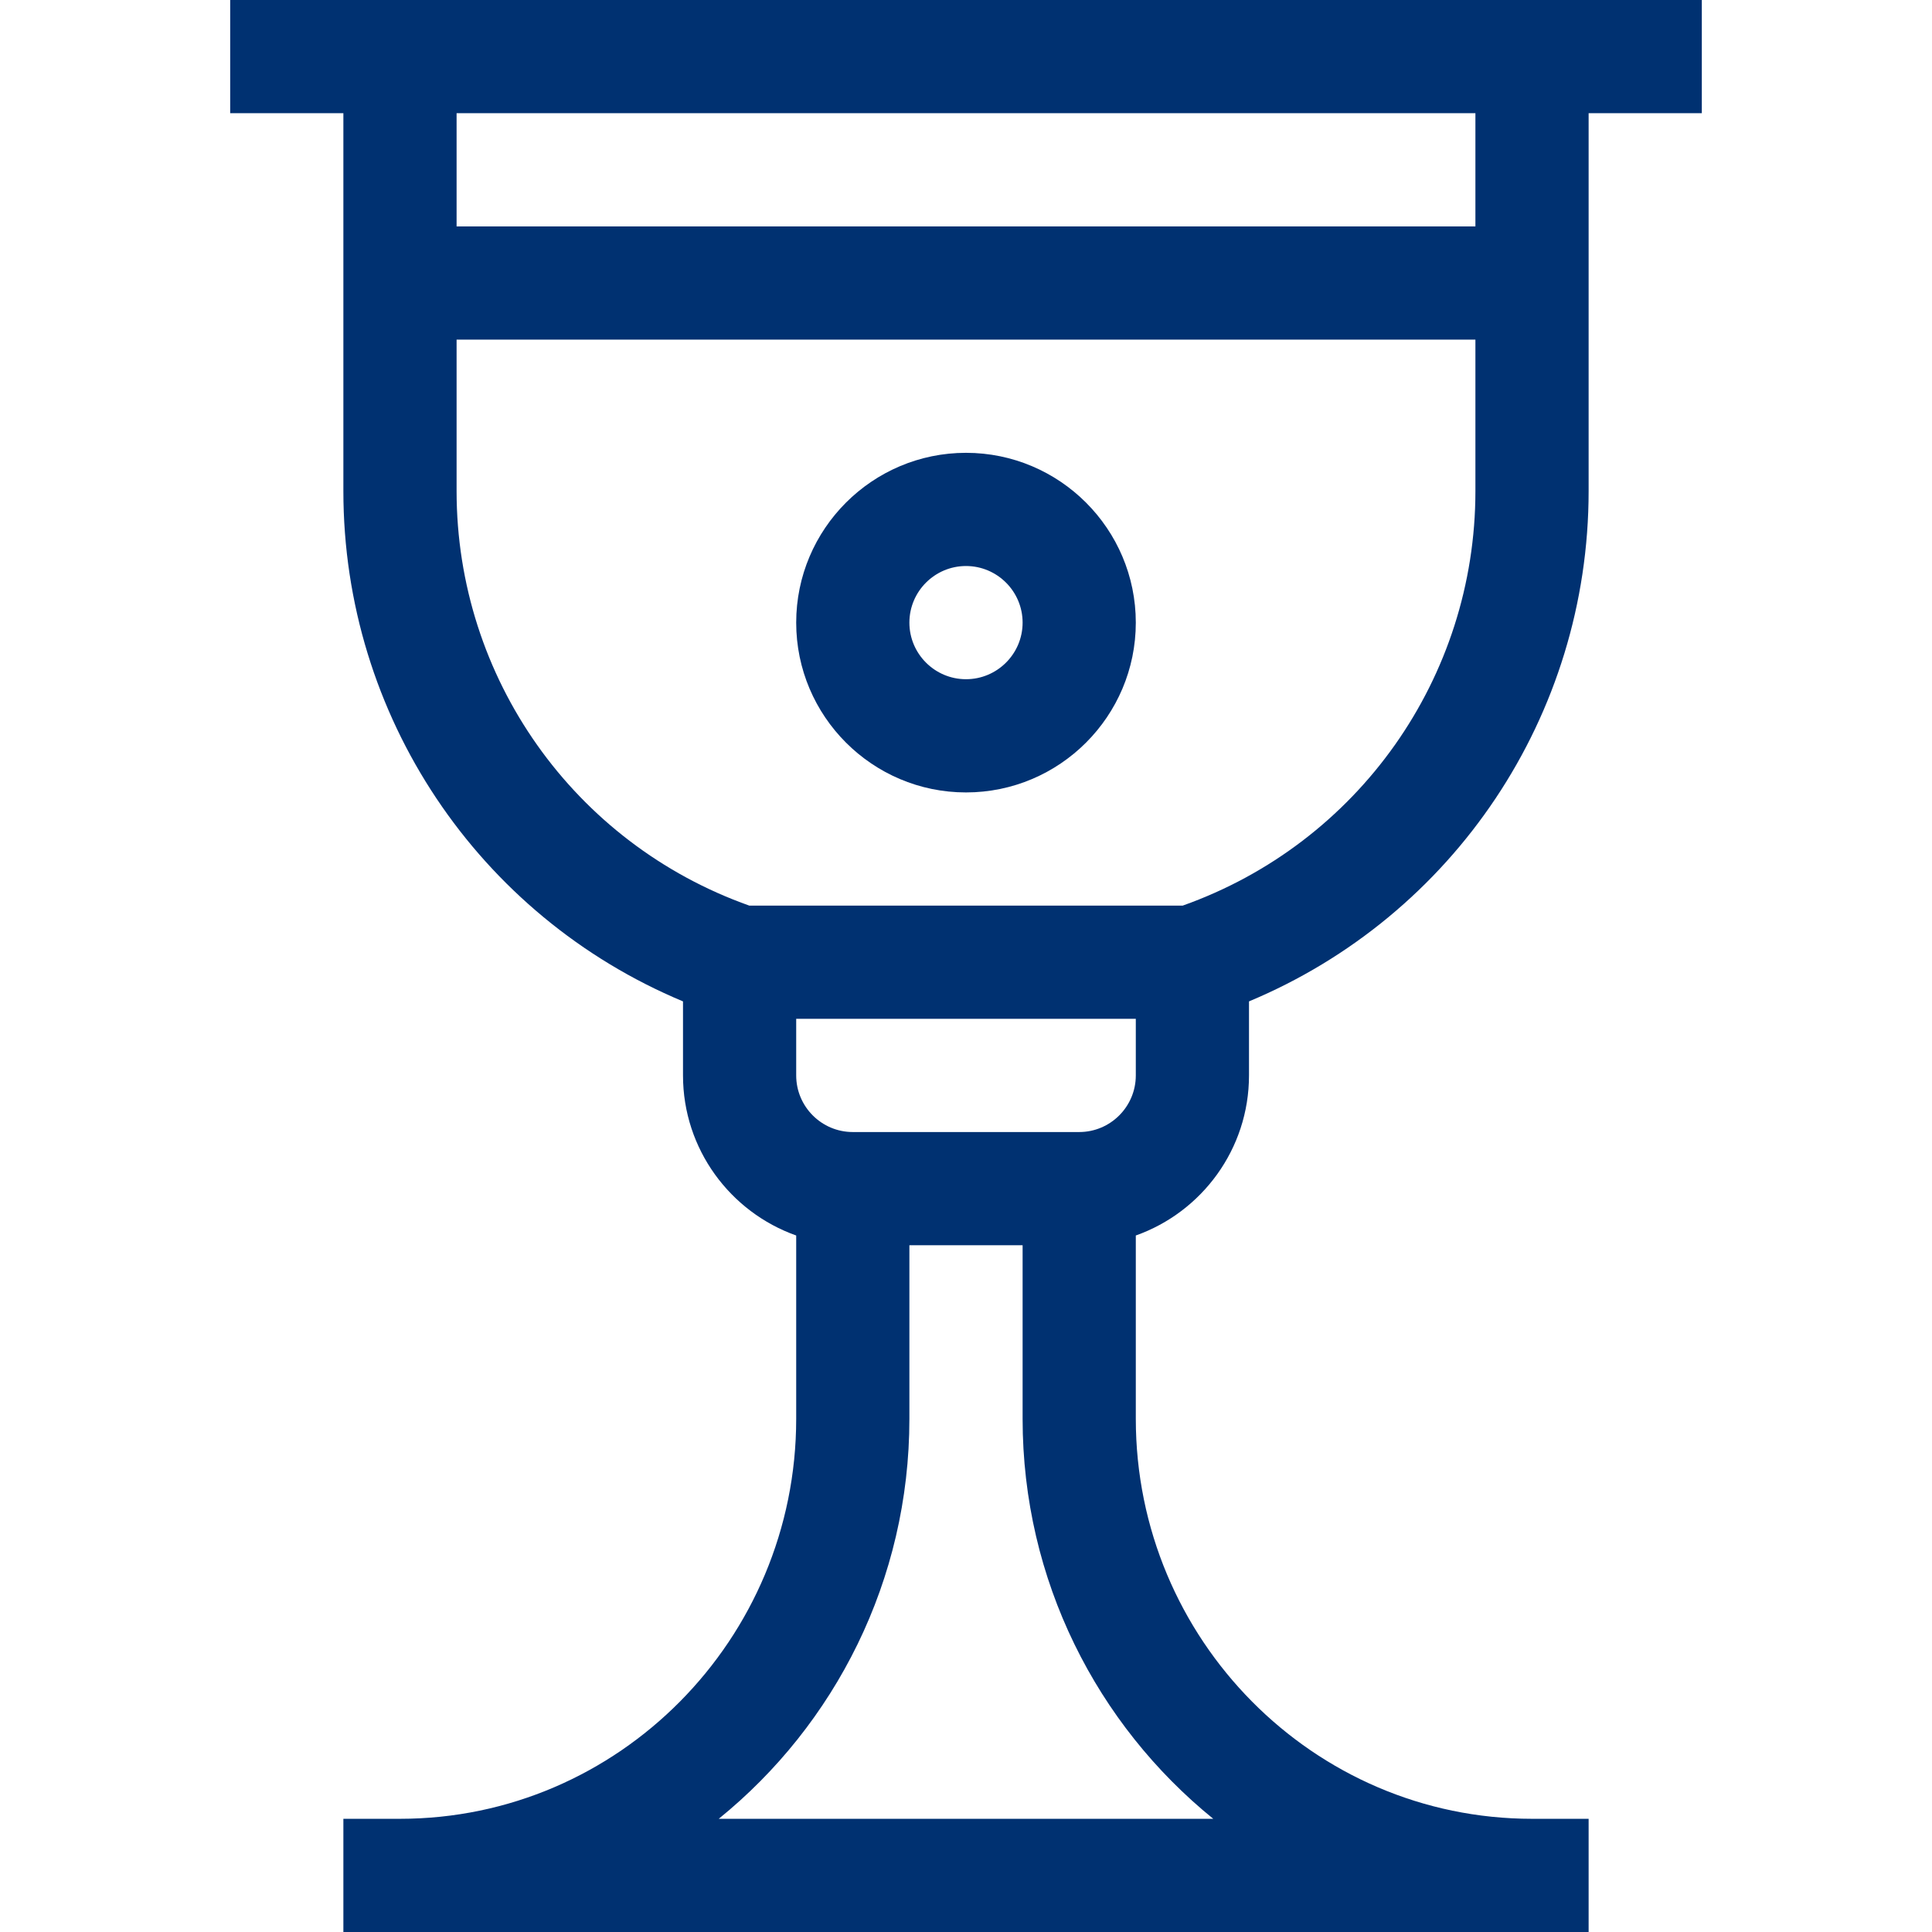
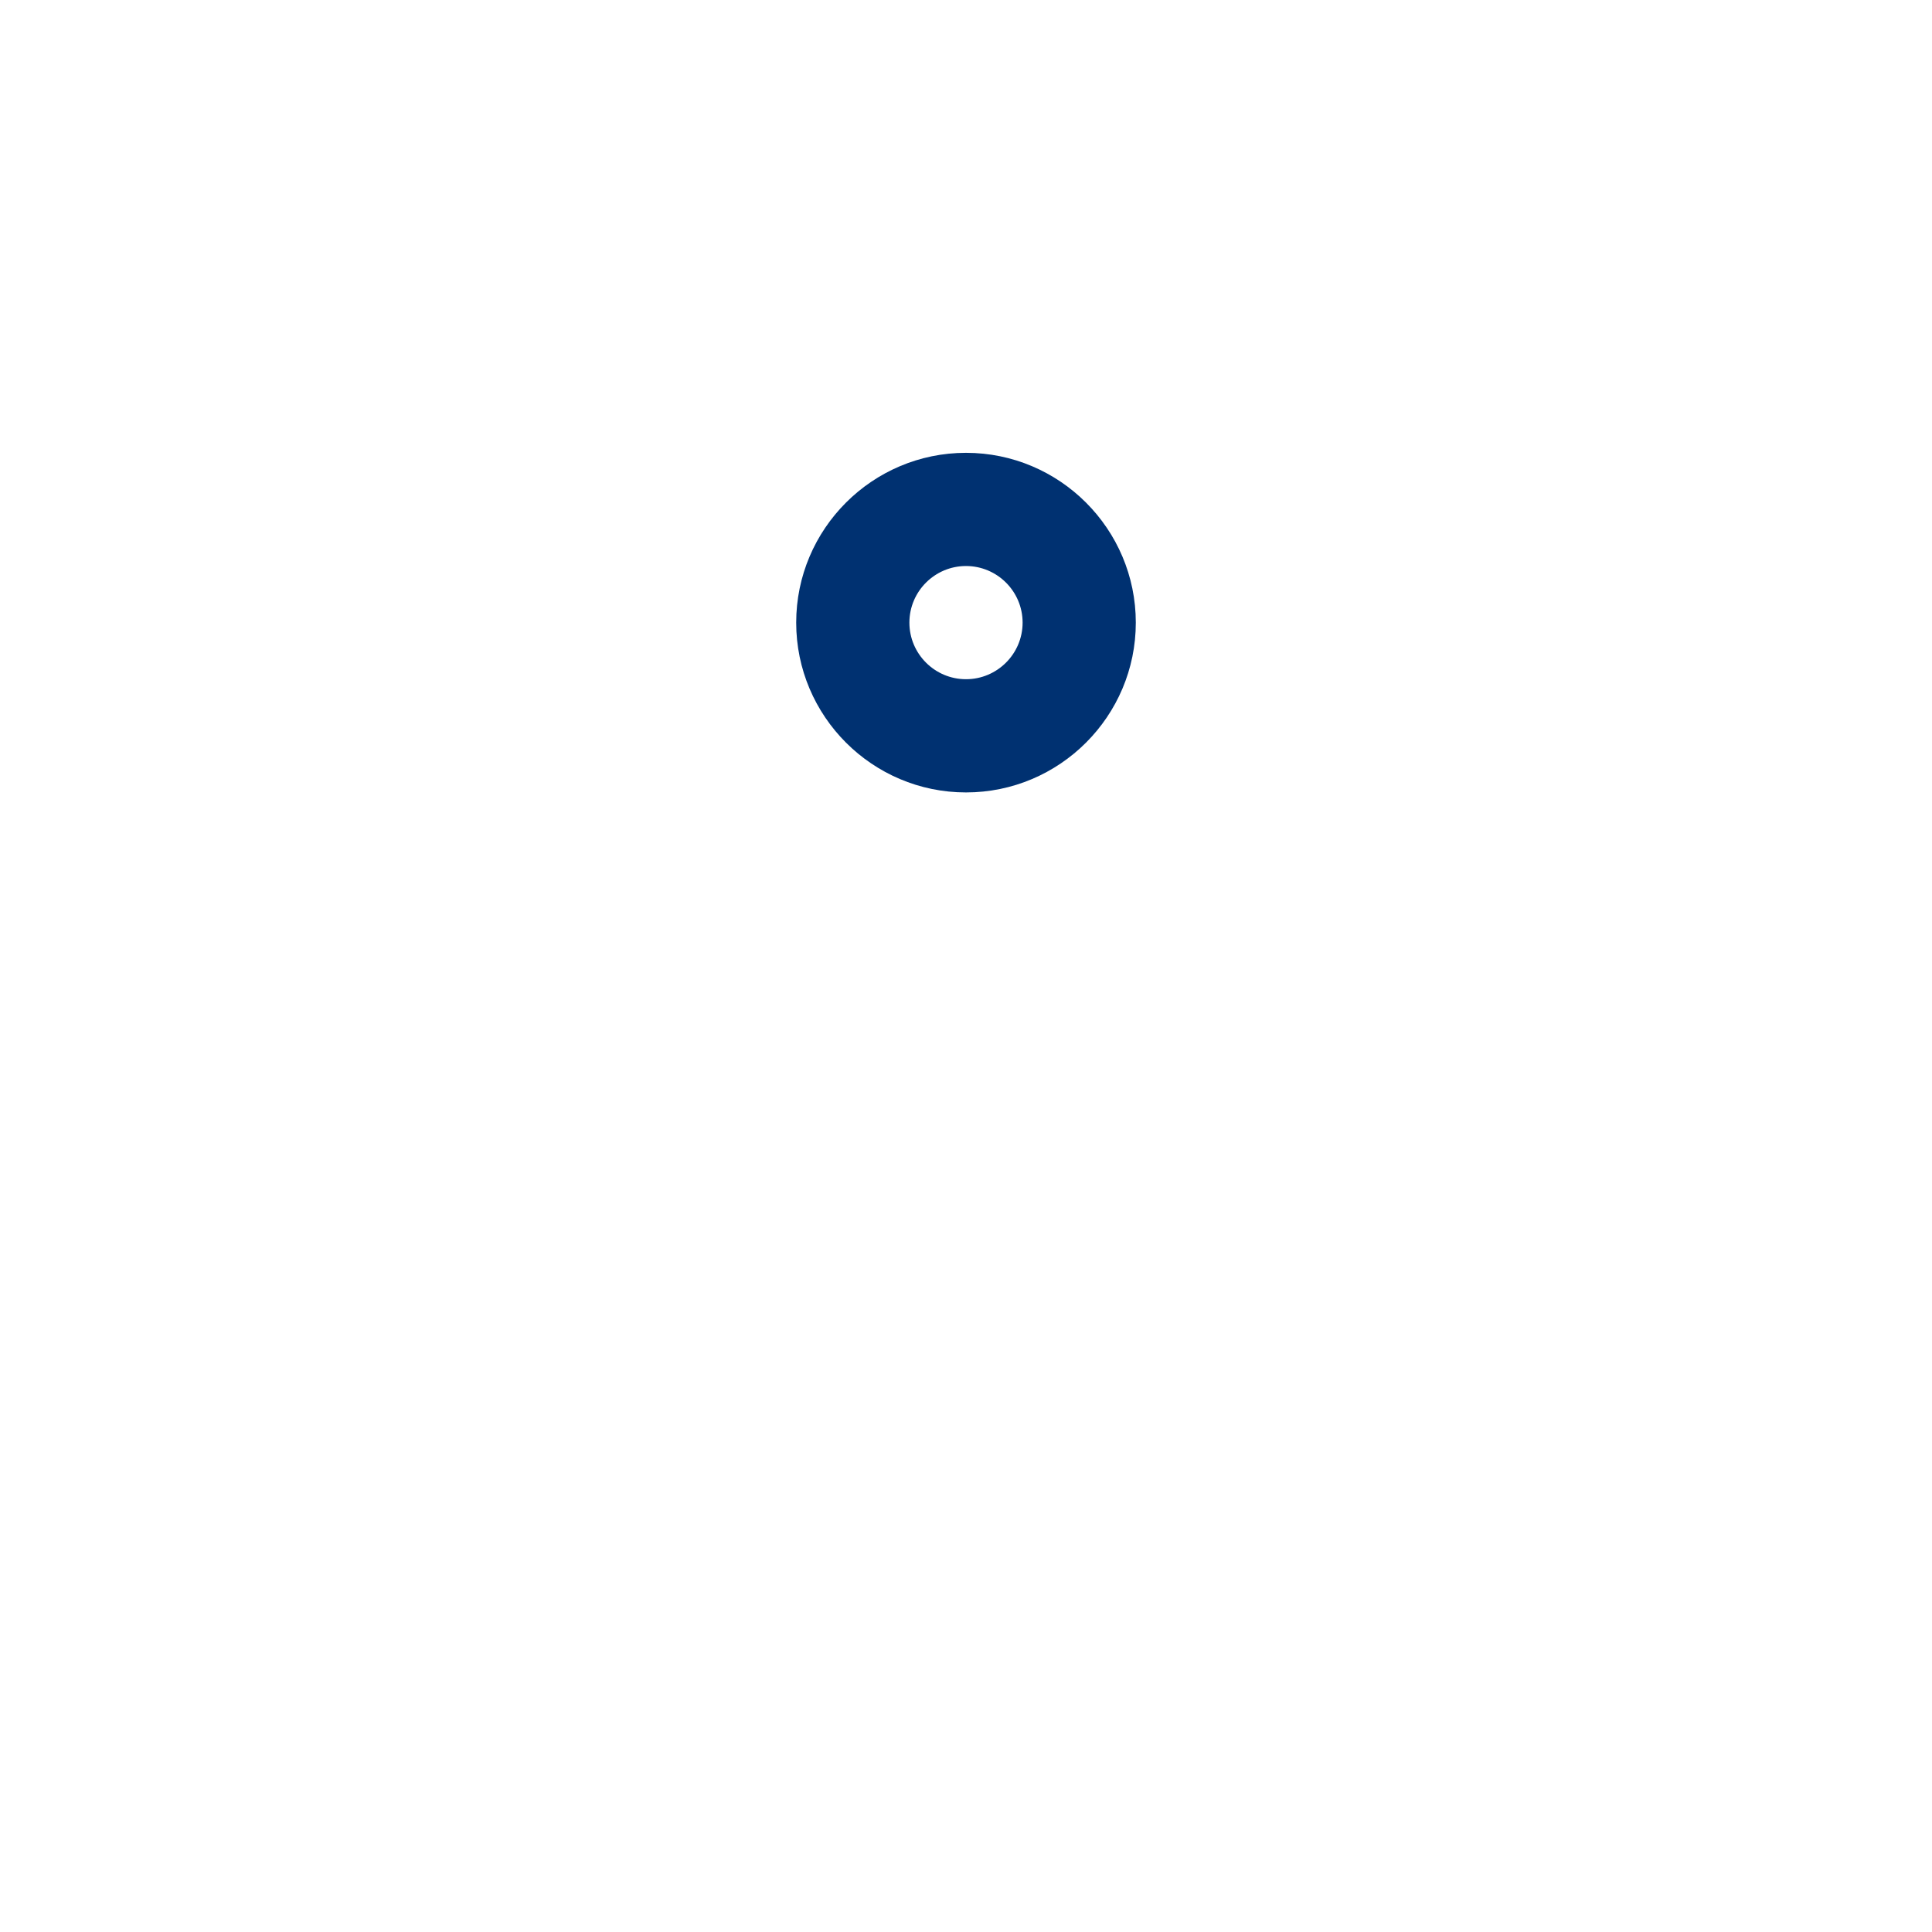
<svg xmlns="http://www.w3.org/2000/svg" width="100" height="100" viewBox="0 0 100 100" fill="none">
-   <path d="M64.648 55.664V51.832C75.246 47.404 82.227 37.044 82.227 25.416V5.859H88.086V0H11.914V5.859H17.773V25.416C17.773 37.044 24.755 47.404 35.352 51.832V55.664C35.352 59.483 37.801 62.74 41.211 63.949V73.438C41.211 84.853 32.011 94.141 20.703 94.141H17.773V100H82.227V94.141H79.297C67.989 94.141 58.789 84.853 58.789 73.438V63.949C62.199 62.74 64.648 59.483 64.648 55.664ZM58.789 55.664C58.789 57.279 57.475 58.594 55.859 58.594H44.141C42.525 58.594 41.211 57.279 41.211 55.664V52.734H58.789V55.664ZM76.367 5.859V11.719H23.633V5.859H76.367ZM23.633 25.416V17.578H76.367V25.416C76.367 35.086 70.296 43.65 61.215 46.875H38.785C29.704 43.65 23.633 35.086 23.633 25.416ZM62.798 94.141H37.202C43.215 89.268 47.07 81.798 47.07 73.438V64.453H52.93V73.438C52.93 81.798 56.785 89.268 62.798 94.141Z" fill="#003171" />
  <path d="M50 41.016C54.846 41.016 58.789 37.073 58.789 32.227C58.789 27.38 54.846 23.438 50 23.438C45.154 23.438 41.211 27.38 41.211 32.227C41.211 37.073 45.154 41.016 50 41.016ZM50 29.297C51.615 29.297 52.93 30.611 52.93 32.227C52.93 33.842 51.615 35.156 50 35.156C48.385 35.156 47.07 33.842 47.07 32.227C47.07 30.611 48.385 29.297 50 29.297Z" fill="#003171" />
</svg>